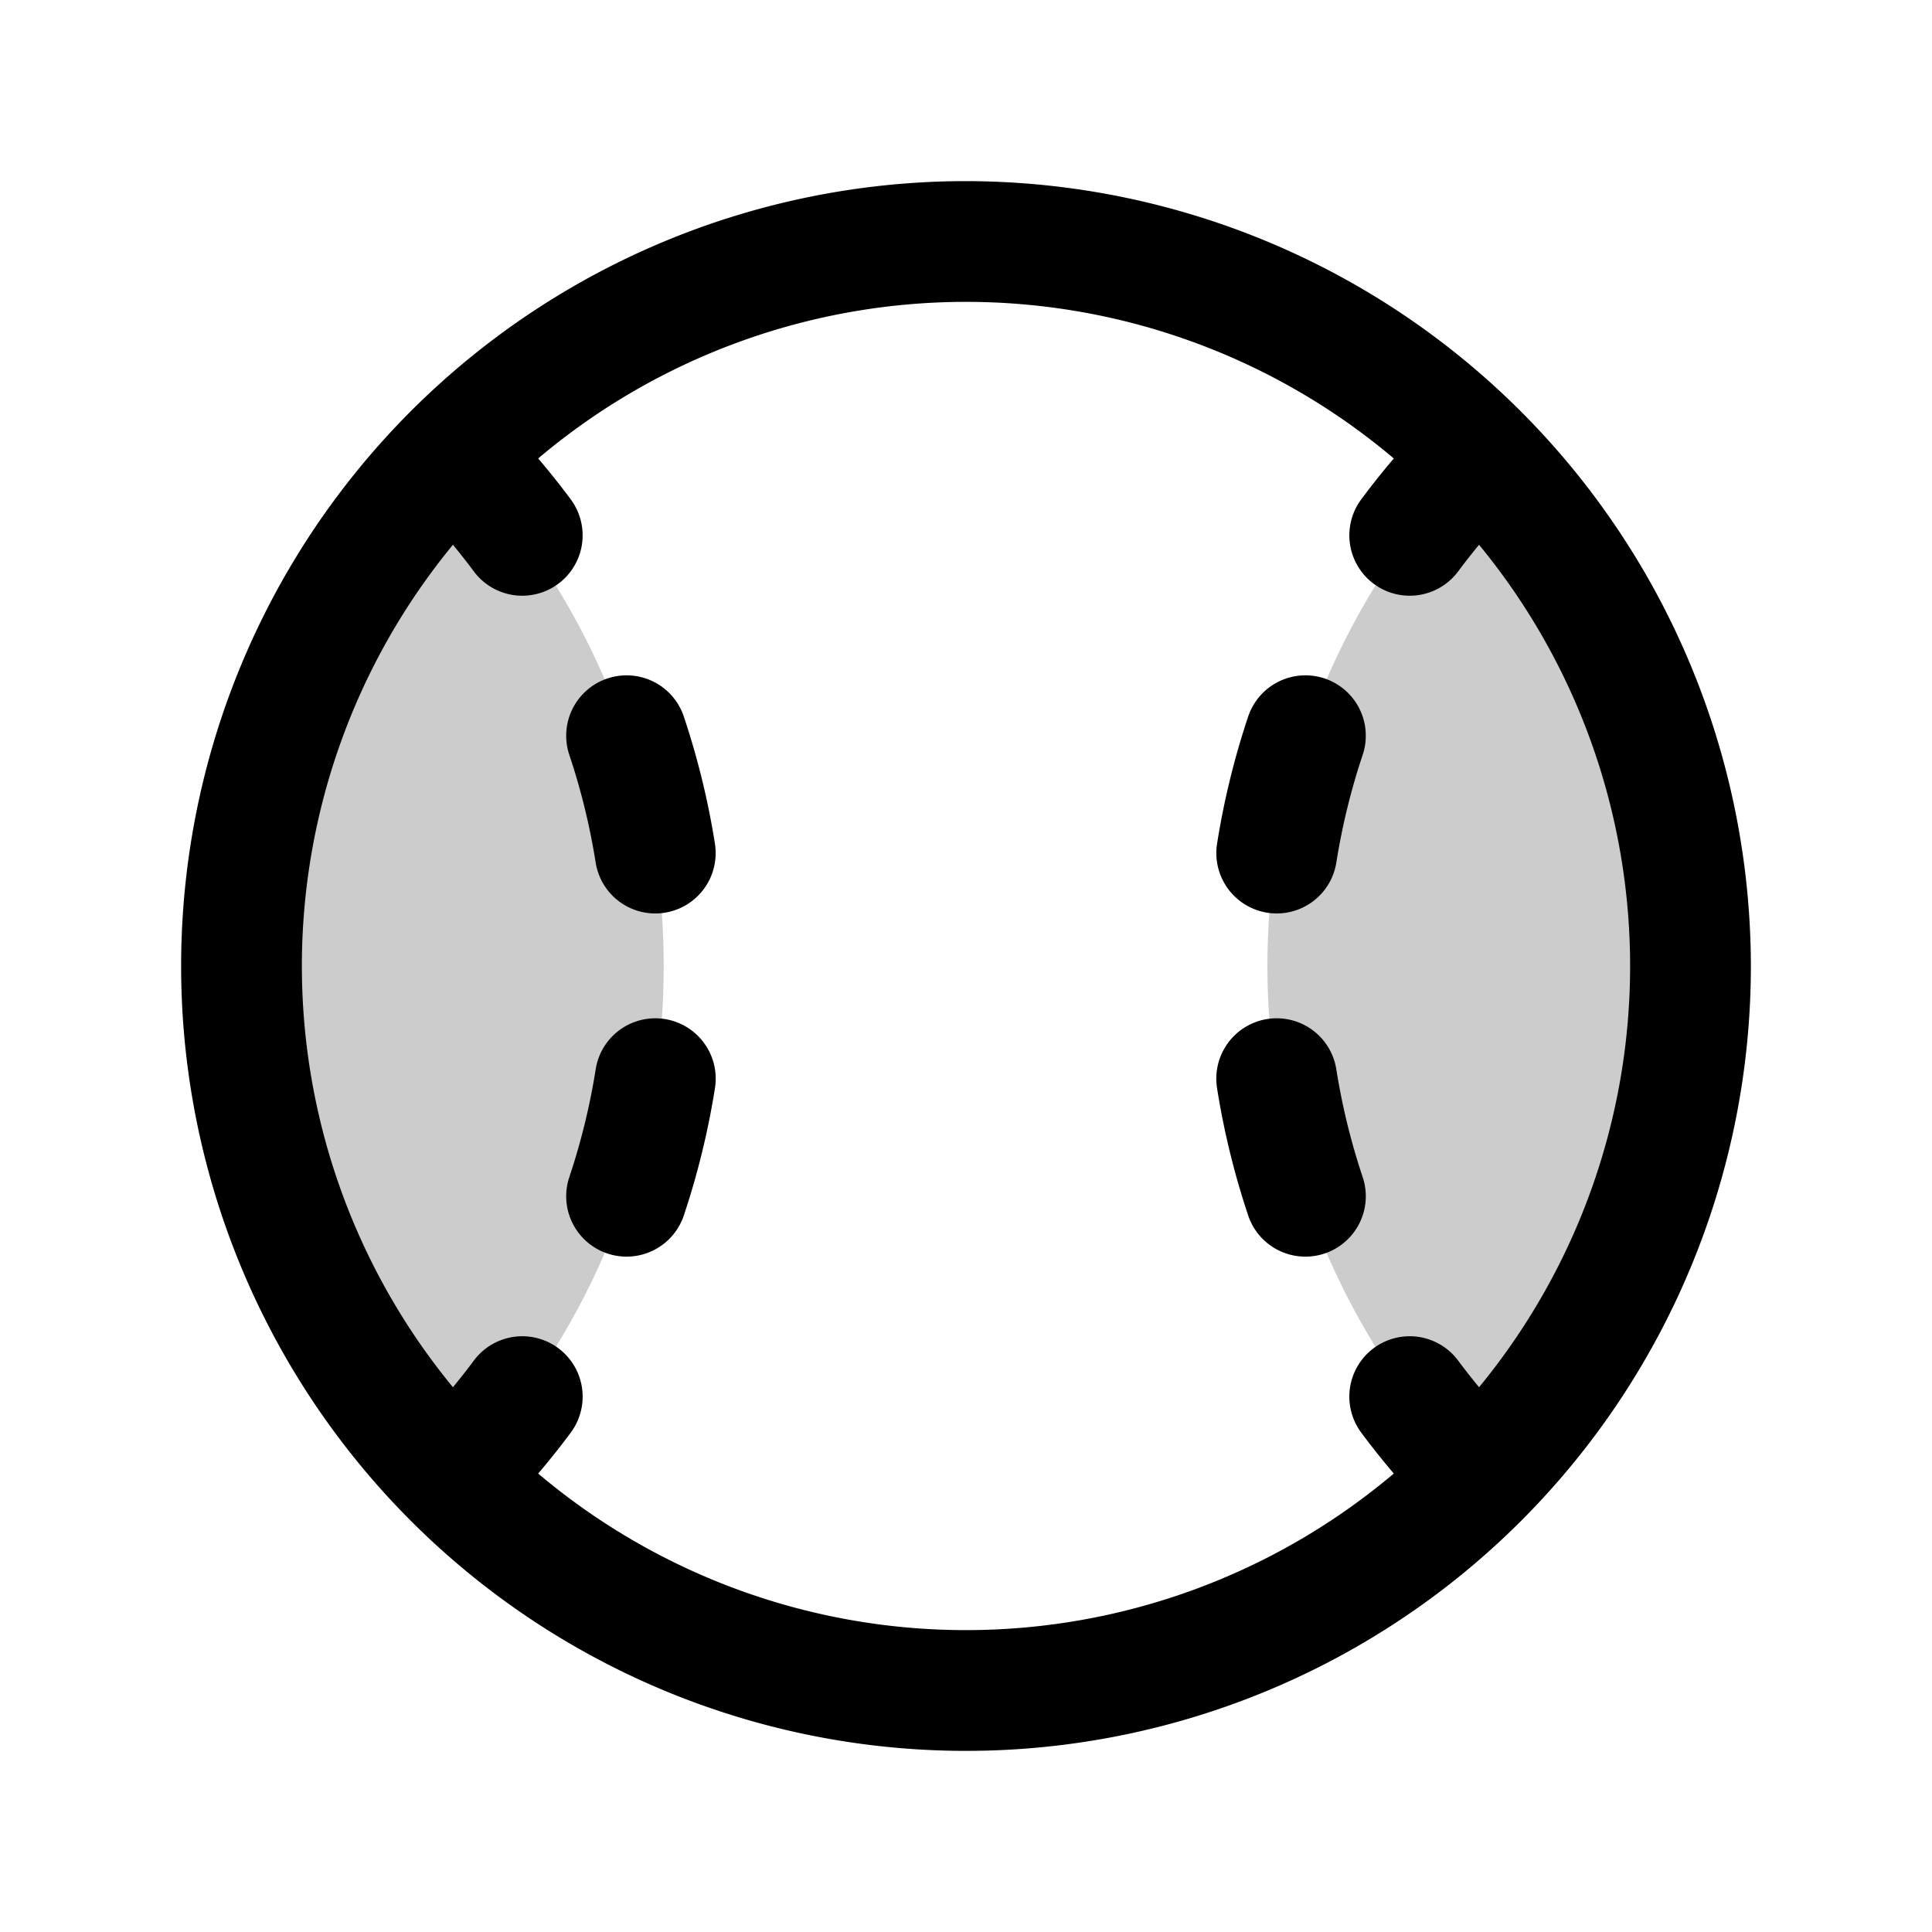
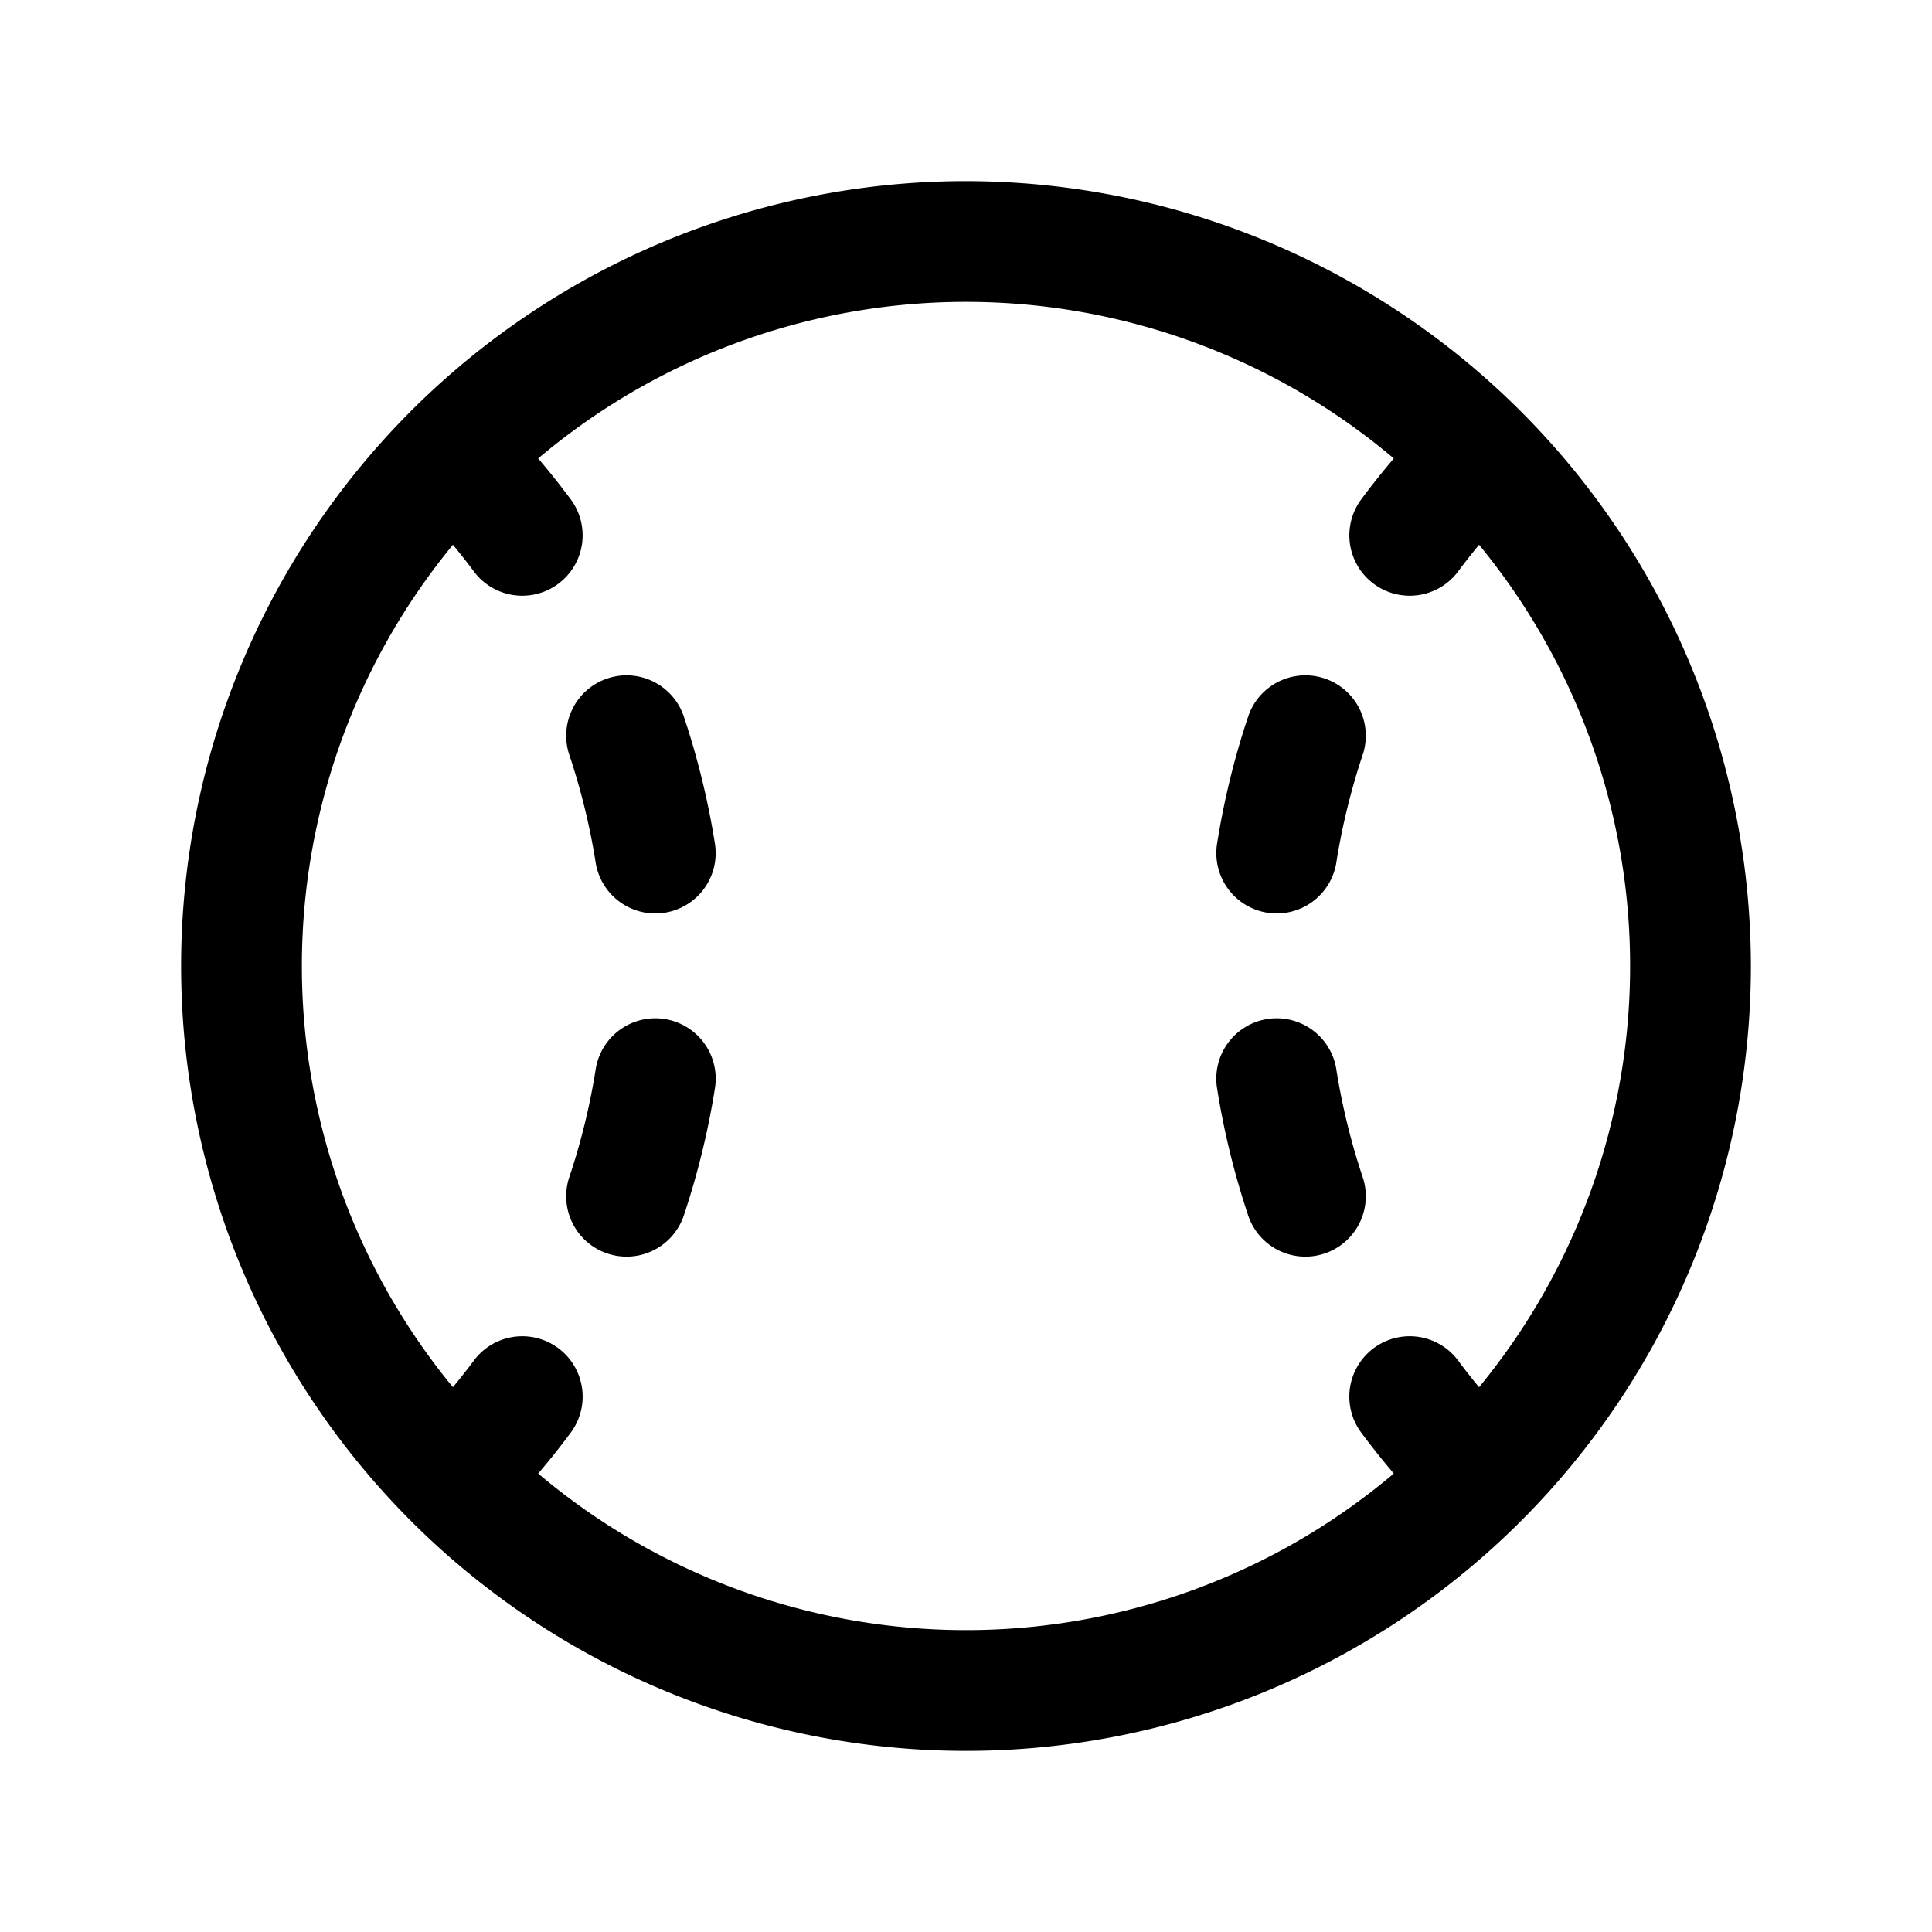
<svg xmlns="http://www.w3.org/2000/svg" fill="#000000" width="800px" height="800px" viewBox="0 0 256 256" id="Flat">
-   <path d="M59.942,195.788l.001-.001c.039.04.077.08.116.12ZM59.941,60.26h0a95.996,95.996,0,0,0,.001,135.527,95.696,95.696,0,0,0,27.999-67.763A95.697,95.697,0,0,0,59.941,60.26ZM195.942,195.788l.117.119c-.039-.04-.077-.08-.116-.12ZM195.941,60.26h0a95.996,95.996,0,0,0,.001,135.527,95.999,95.999,0,0,0-.001-135.527Z" opacity="0.2" />
  <path d="M128,24A104,104,0,1,0,232,128,104.118,104.118,0,0,0,128,24ZM71.314,195.252c1.5-1.768,2.948-3.578,4.321-5.433a8,8,0,0,0-12.862-9.517c-.883,1.194-1.811,2.36-2.757,3.513a87.828,87.828,0,0,1,0-111.63c.945,1.151,1.872,2.316,2.754,3.509a8,8,0,1,0,12.862-9.517c-1.372-1.854-2.82-3.664-4.319-5.43a87.811,87.811,0,0,1,113.372,0c-1.499,1.767-2.946,3.576-4.319,5.43a8,8,0,1,0,12.862,9.517c.883-1.193,1.809-2.358,2.754-3.51a87.828,87.828,0,0,1,0,111.63c-.946-1.152-1.874-2.319-2.757-3.513a8,8,0,0,0-12.862,9.517c1.373,1.855,2.822,3.666,4.321,5.433a87.811,87.811,0,0,1-113.372,0Zm89.956-83.472a104.882,104.882,0,0,1,4.119-16.833,8,8,0,0,1,15.173,5.078,88.902,88.902,0,0,0-3.489,14.257,8,8,0,1,1-15.803-2.503Zm14.244,54.315a7.991,7.991,0,0,1-10.125-5.047,104.835,104.835,0,0,1-4.119-16.833,8,8,0,1,1,15.803-2.502,88.828,88.828,0,0,0,3.489,14.257A8,8,0,0,1,175.514,166.096ZM75.438,100.026a8,8,0,1,1,15.173-5.078,104.882,104.882,0,0,1,4.119,16.833,8,8,0,1,1-15.803,2.503A88.902,88.902,0,0,0,75.438,100.026ZM94.73,144.216a104.835,104.835,0,0,1-4.119,16.833,8,8,0,0,1-15.173-5.078,88.828,88.828,0,0,0,3.489-14.257,8,8,0,1,1,15.803,2.502Z" />
</svg>